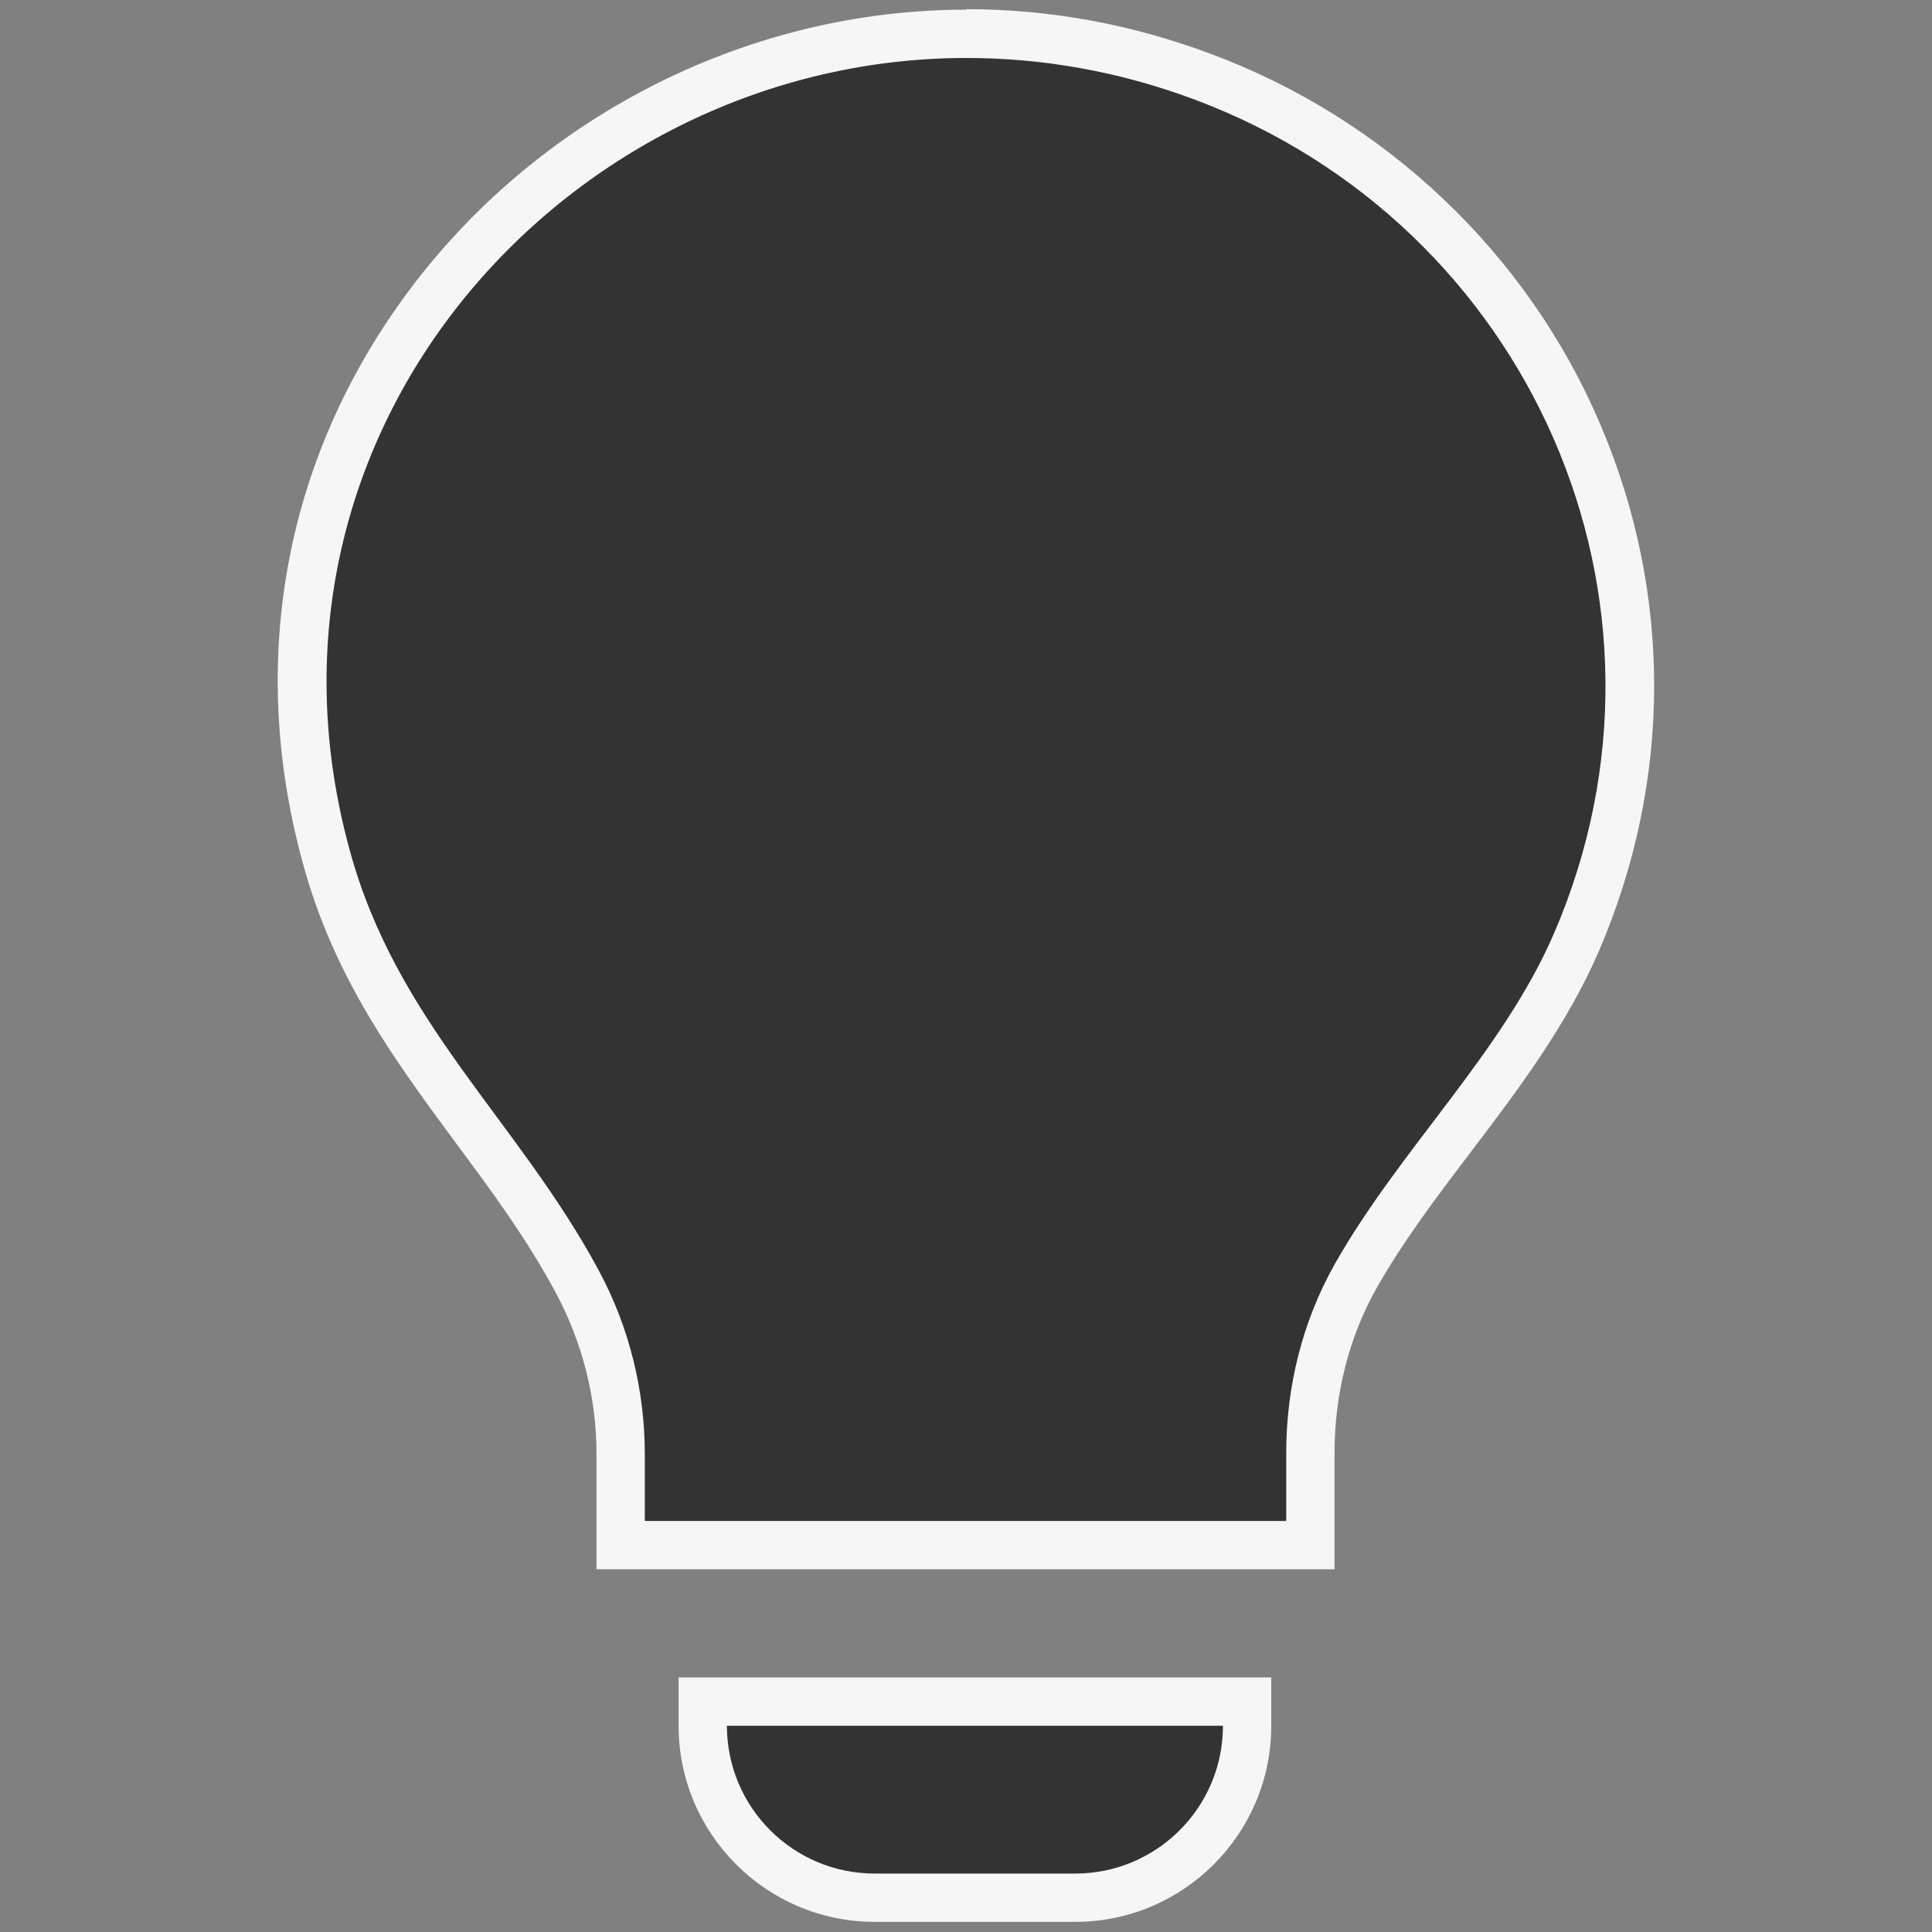
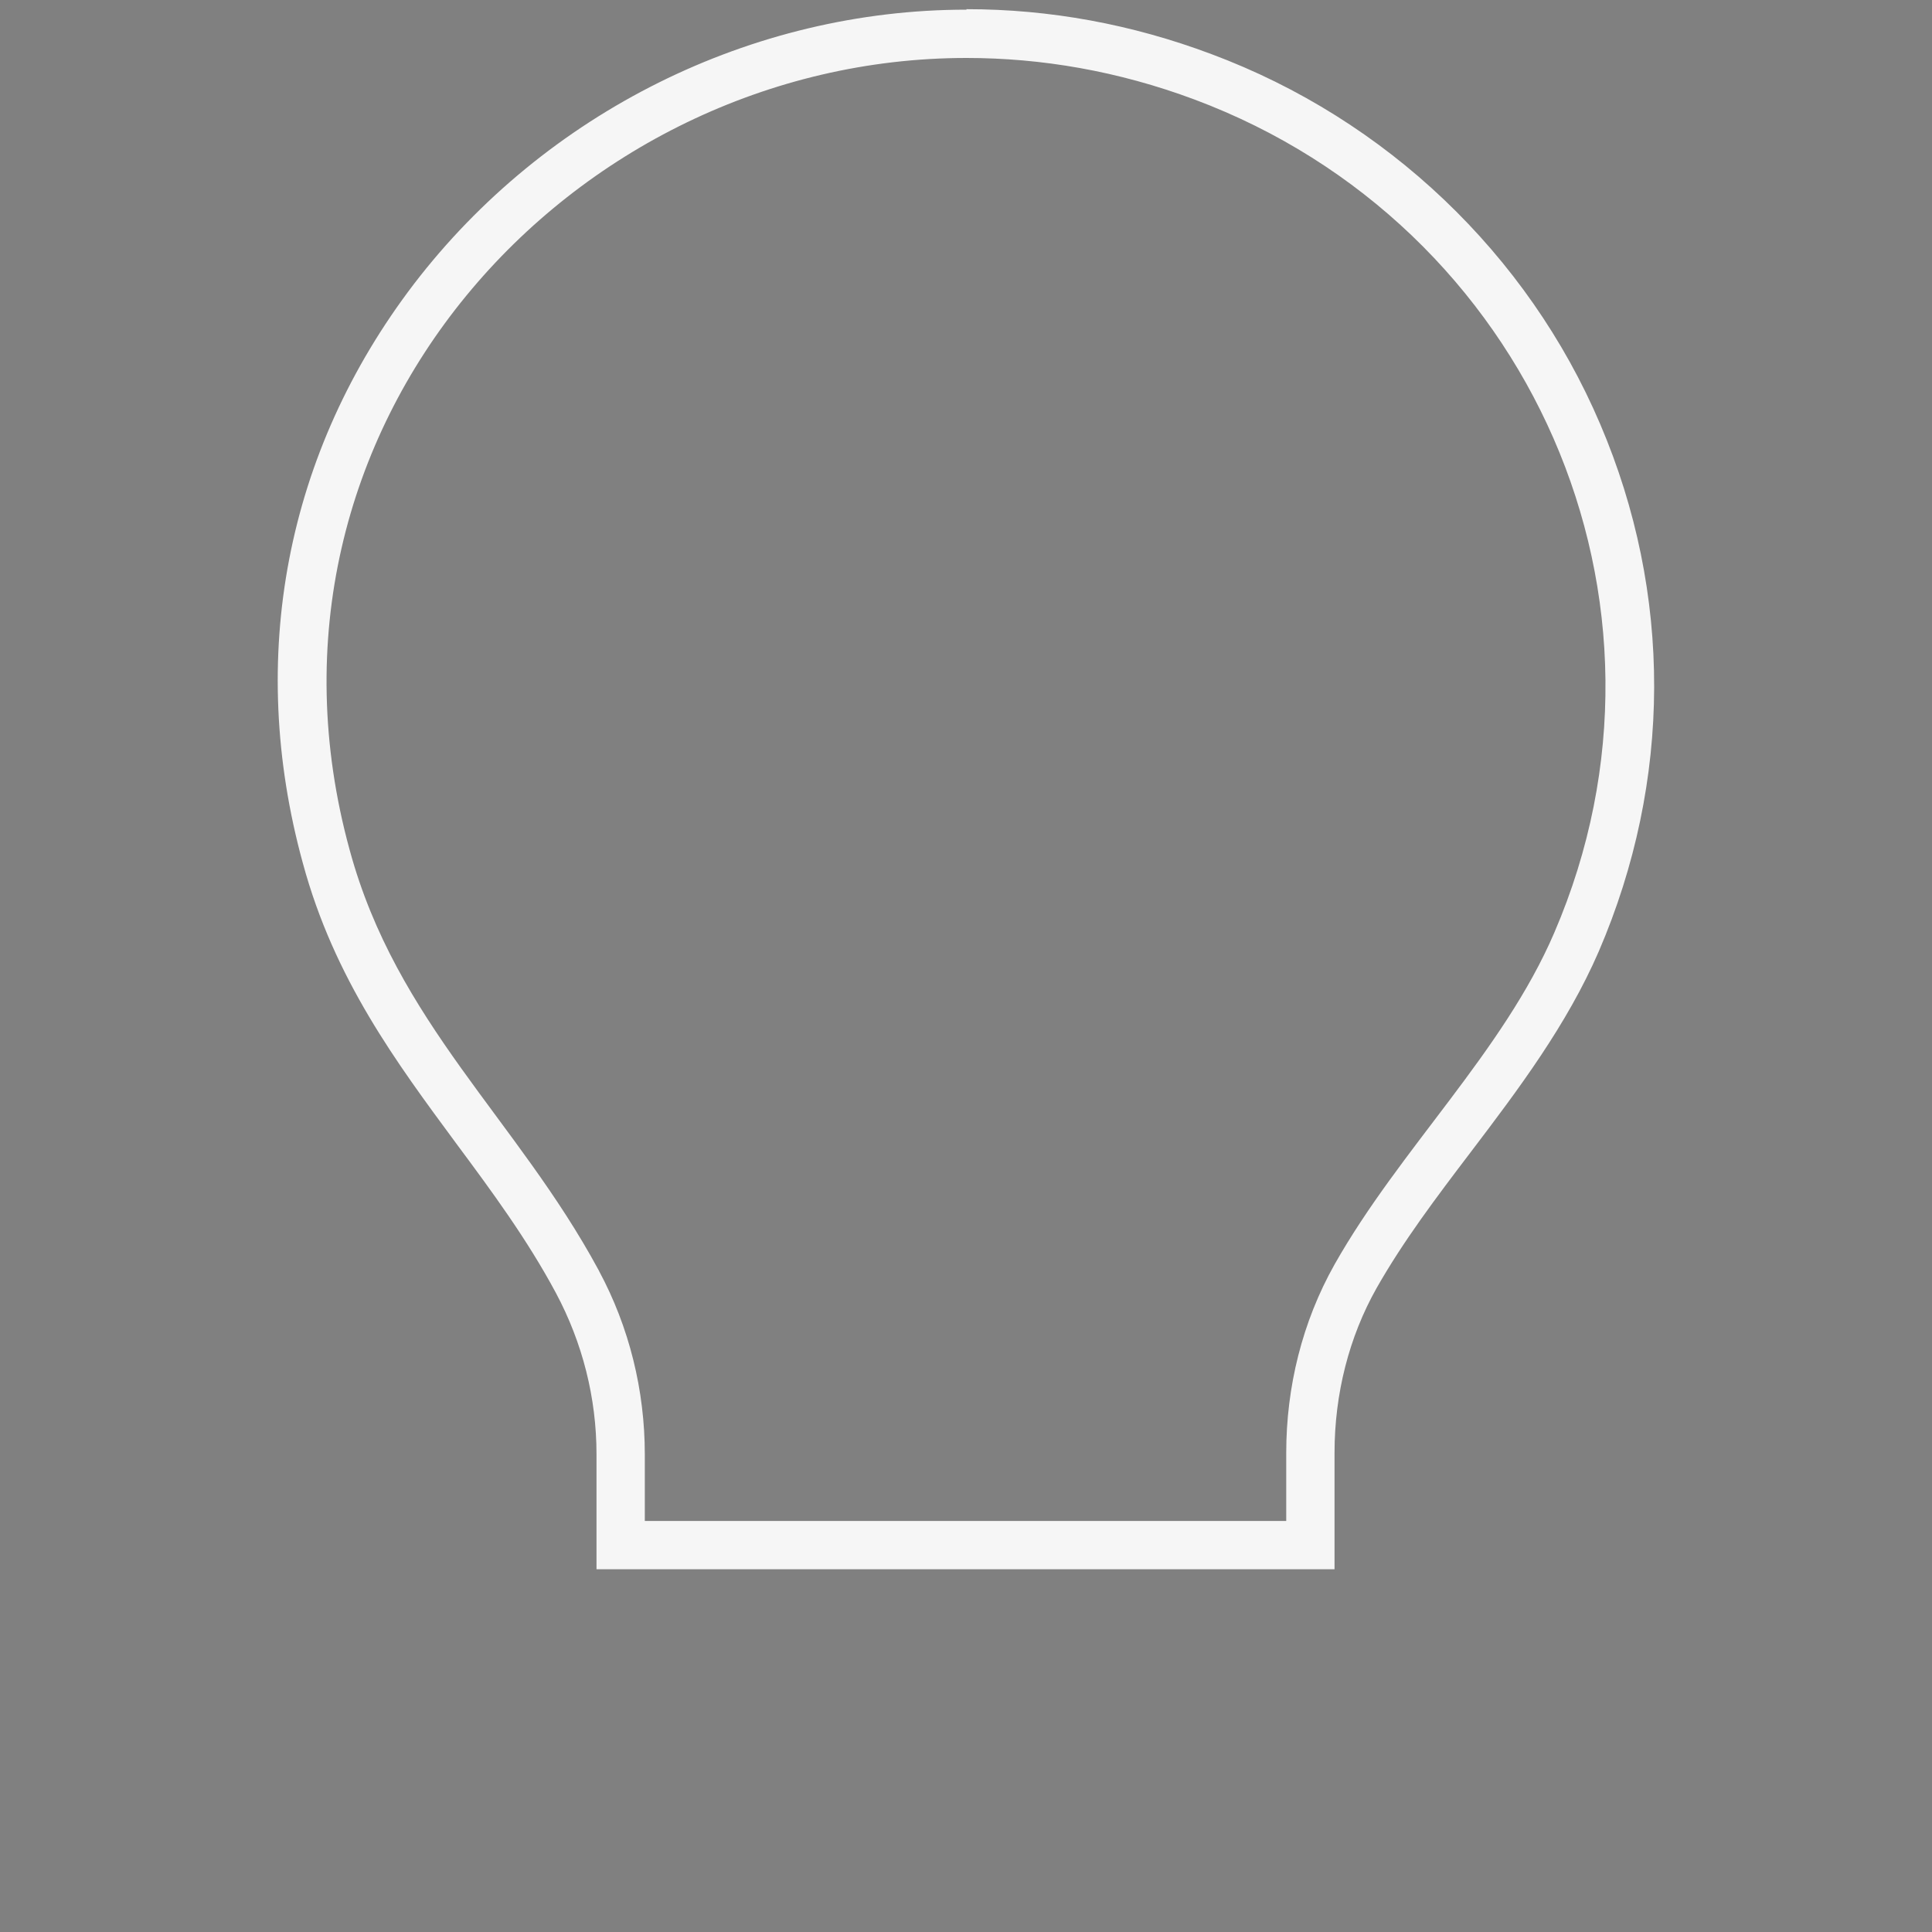
<svg xmlns="http://www.w3.org/2000/svg" id="Layer_1" data-name="Layer 1" viewBox="0 0 40 40">
  <rect x="0" y="0" width="40" height="40" fill="#808080" stroke="none" />
  <defs>
    <style>
      .cls-1 {
        fill: #f6f6f6;
      }

      .cls-2 {
        fill: #333;
      }
    </style>
  </defs>
  <g>
-     <path class="cls-2" d="M18.11,39.3c-1.96,0-3.56-1.6-3.56-3.56v-.5h11.27v.5c0,1.96-1.6,3.56-3.56,3.56h-4.15Z" />
-     <path class="cls-1" d="M25.32,35.73h0c0,1.69-1.37,3.06-3.06,3.06h-4.15c-1.69,0-3.06-1.37-3.06-3.06h0s10.27,0,10.27,0M25.32,34.73h-11.27v1c0,2.24,1.82,4.06,4.06,4.06h4.15c2.24,0,4.06-1.82,4.06-4.06v-1h-1Z" />
-   </g>
+     </g>
  <g>
-     <path class="cls-2" d="M12.85,32v-1.88c0-1.25-.31-2.48-.89-3.56-.63-1.17-1.38-2.19-2.11-3.17-1.21-1.64-2.47-3.34-3.1-5.65-1.12-4.11-.33-8.22,2.22-11.56C11.59,2.75,15.72.7,20.01.7c1.66,0,3.3.3,4.89.9,3.49,1.3,6.32,4,7.76,7.39,1.44,3.39,1.43,7.13-.03,10.53-.63,1.46-1.62,2.77-2.58,4.04-.7.93-1.43,1.89-1.99,2.89-.61,1.09-.94,2.35-.94,3.65v1.91h-14.28Z" />
    <path class="cls-1" d="M20.01,1.2c1.55,0,3.14.27,4.72.86,6.93,2.59,10.41,10.37,7.45,17.25-1.06,2.47-3.2,4.48-4.55,6.87-.67,1.19-1,2.54-1,3.9v1.41h-13.28v-1.38c0-1.32-.32-2.63-.95-3.8,0,0,0-.01-.01-.02-1.68-3.11-4.18-5.12-5.15-8.69C4.84,8.86,11.82,1.2,20.01,1.2M20.01.2C15.56.2,11.29,2.33,8.57,5.88c-2.65,3.47-3.47,7.73-2.3,11.99.65,2.4,1.94,4.13,3.18,5.81.72.97,1.46,1.97,2.06,3.09.55,1.03.84,2.17.84,3.34v2.38h15.28v-2.41c0-1.22.3-2.4.87-3.41.55-.97,1.23-1.87,1.96-2.83.98-1.29,1.98-2.62,2.64-4.14,1.52-3.53,1.53-7.41.03-10.92-1.5-3.52-4.43-6.31-8.05-7.66-1.65-.62-3.35-.93-5.07-.93h0Z" />
  </g>
</svg>